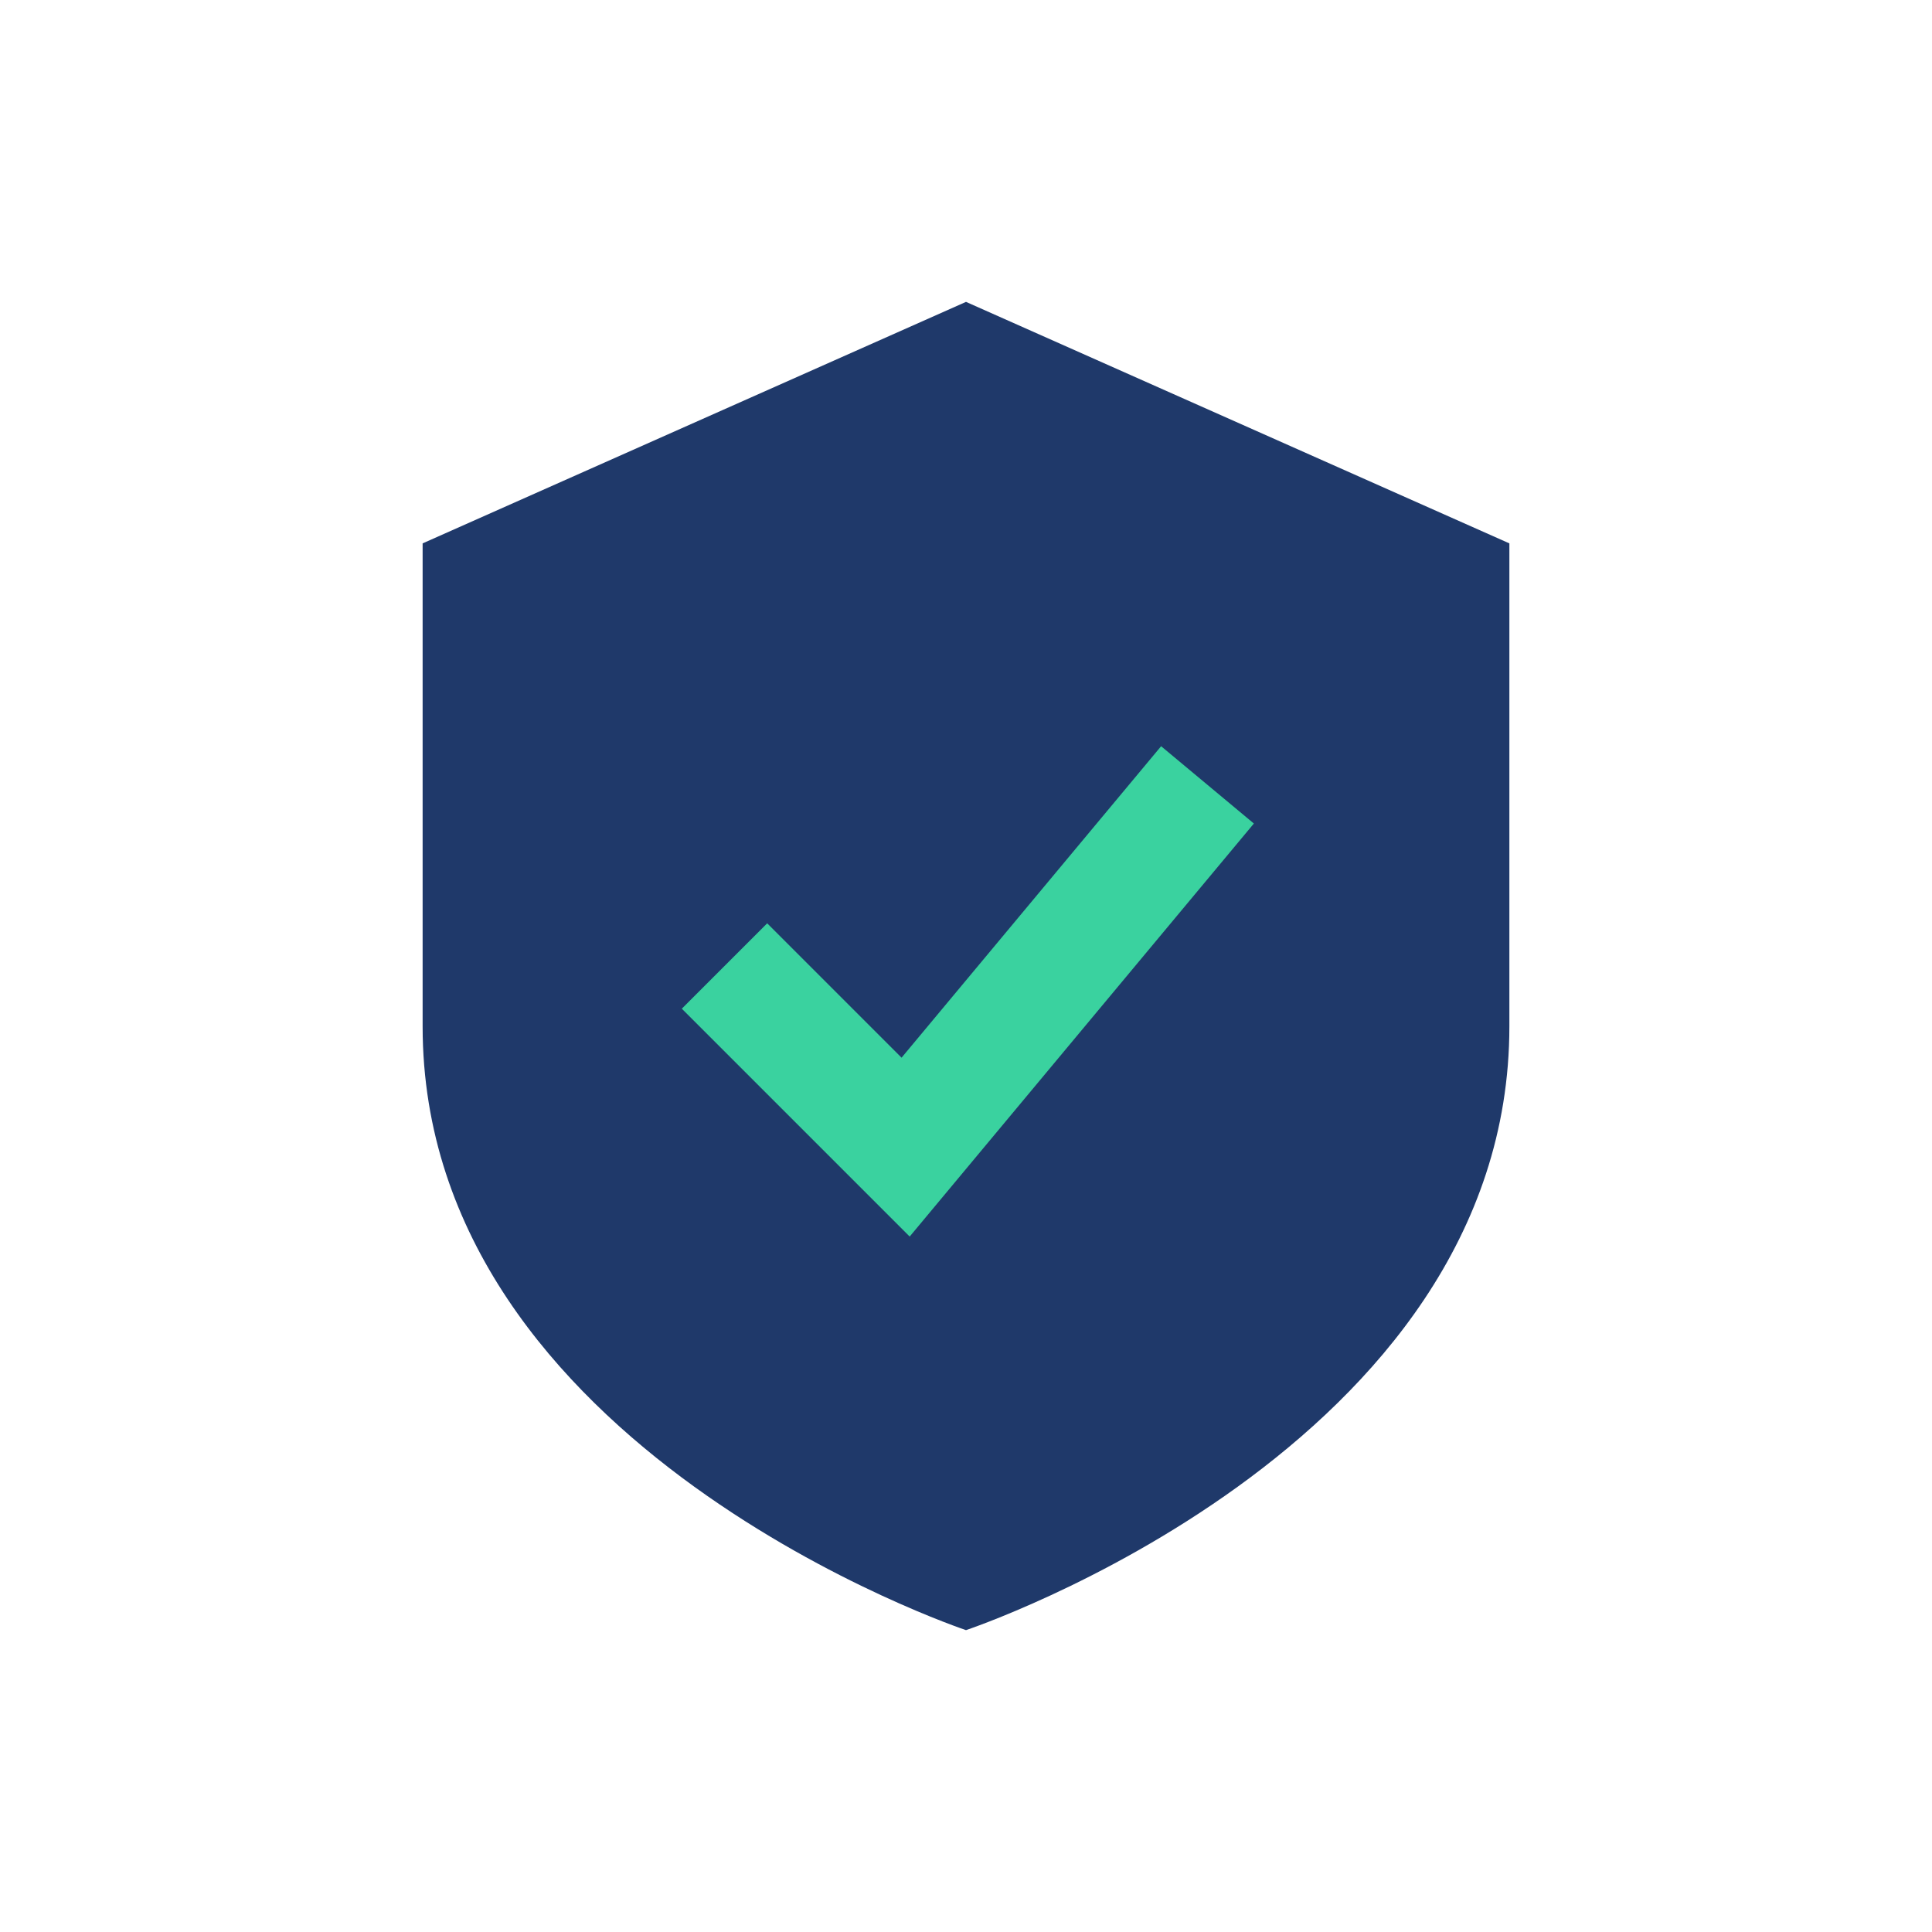
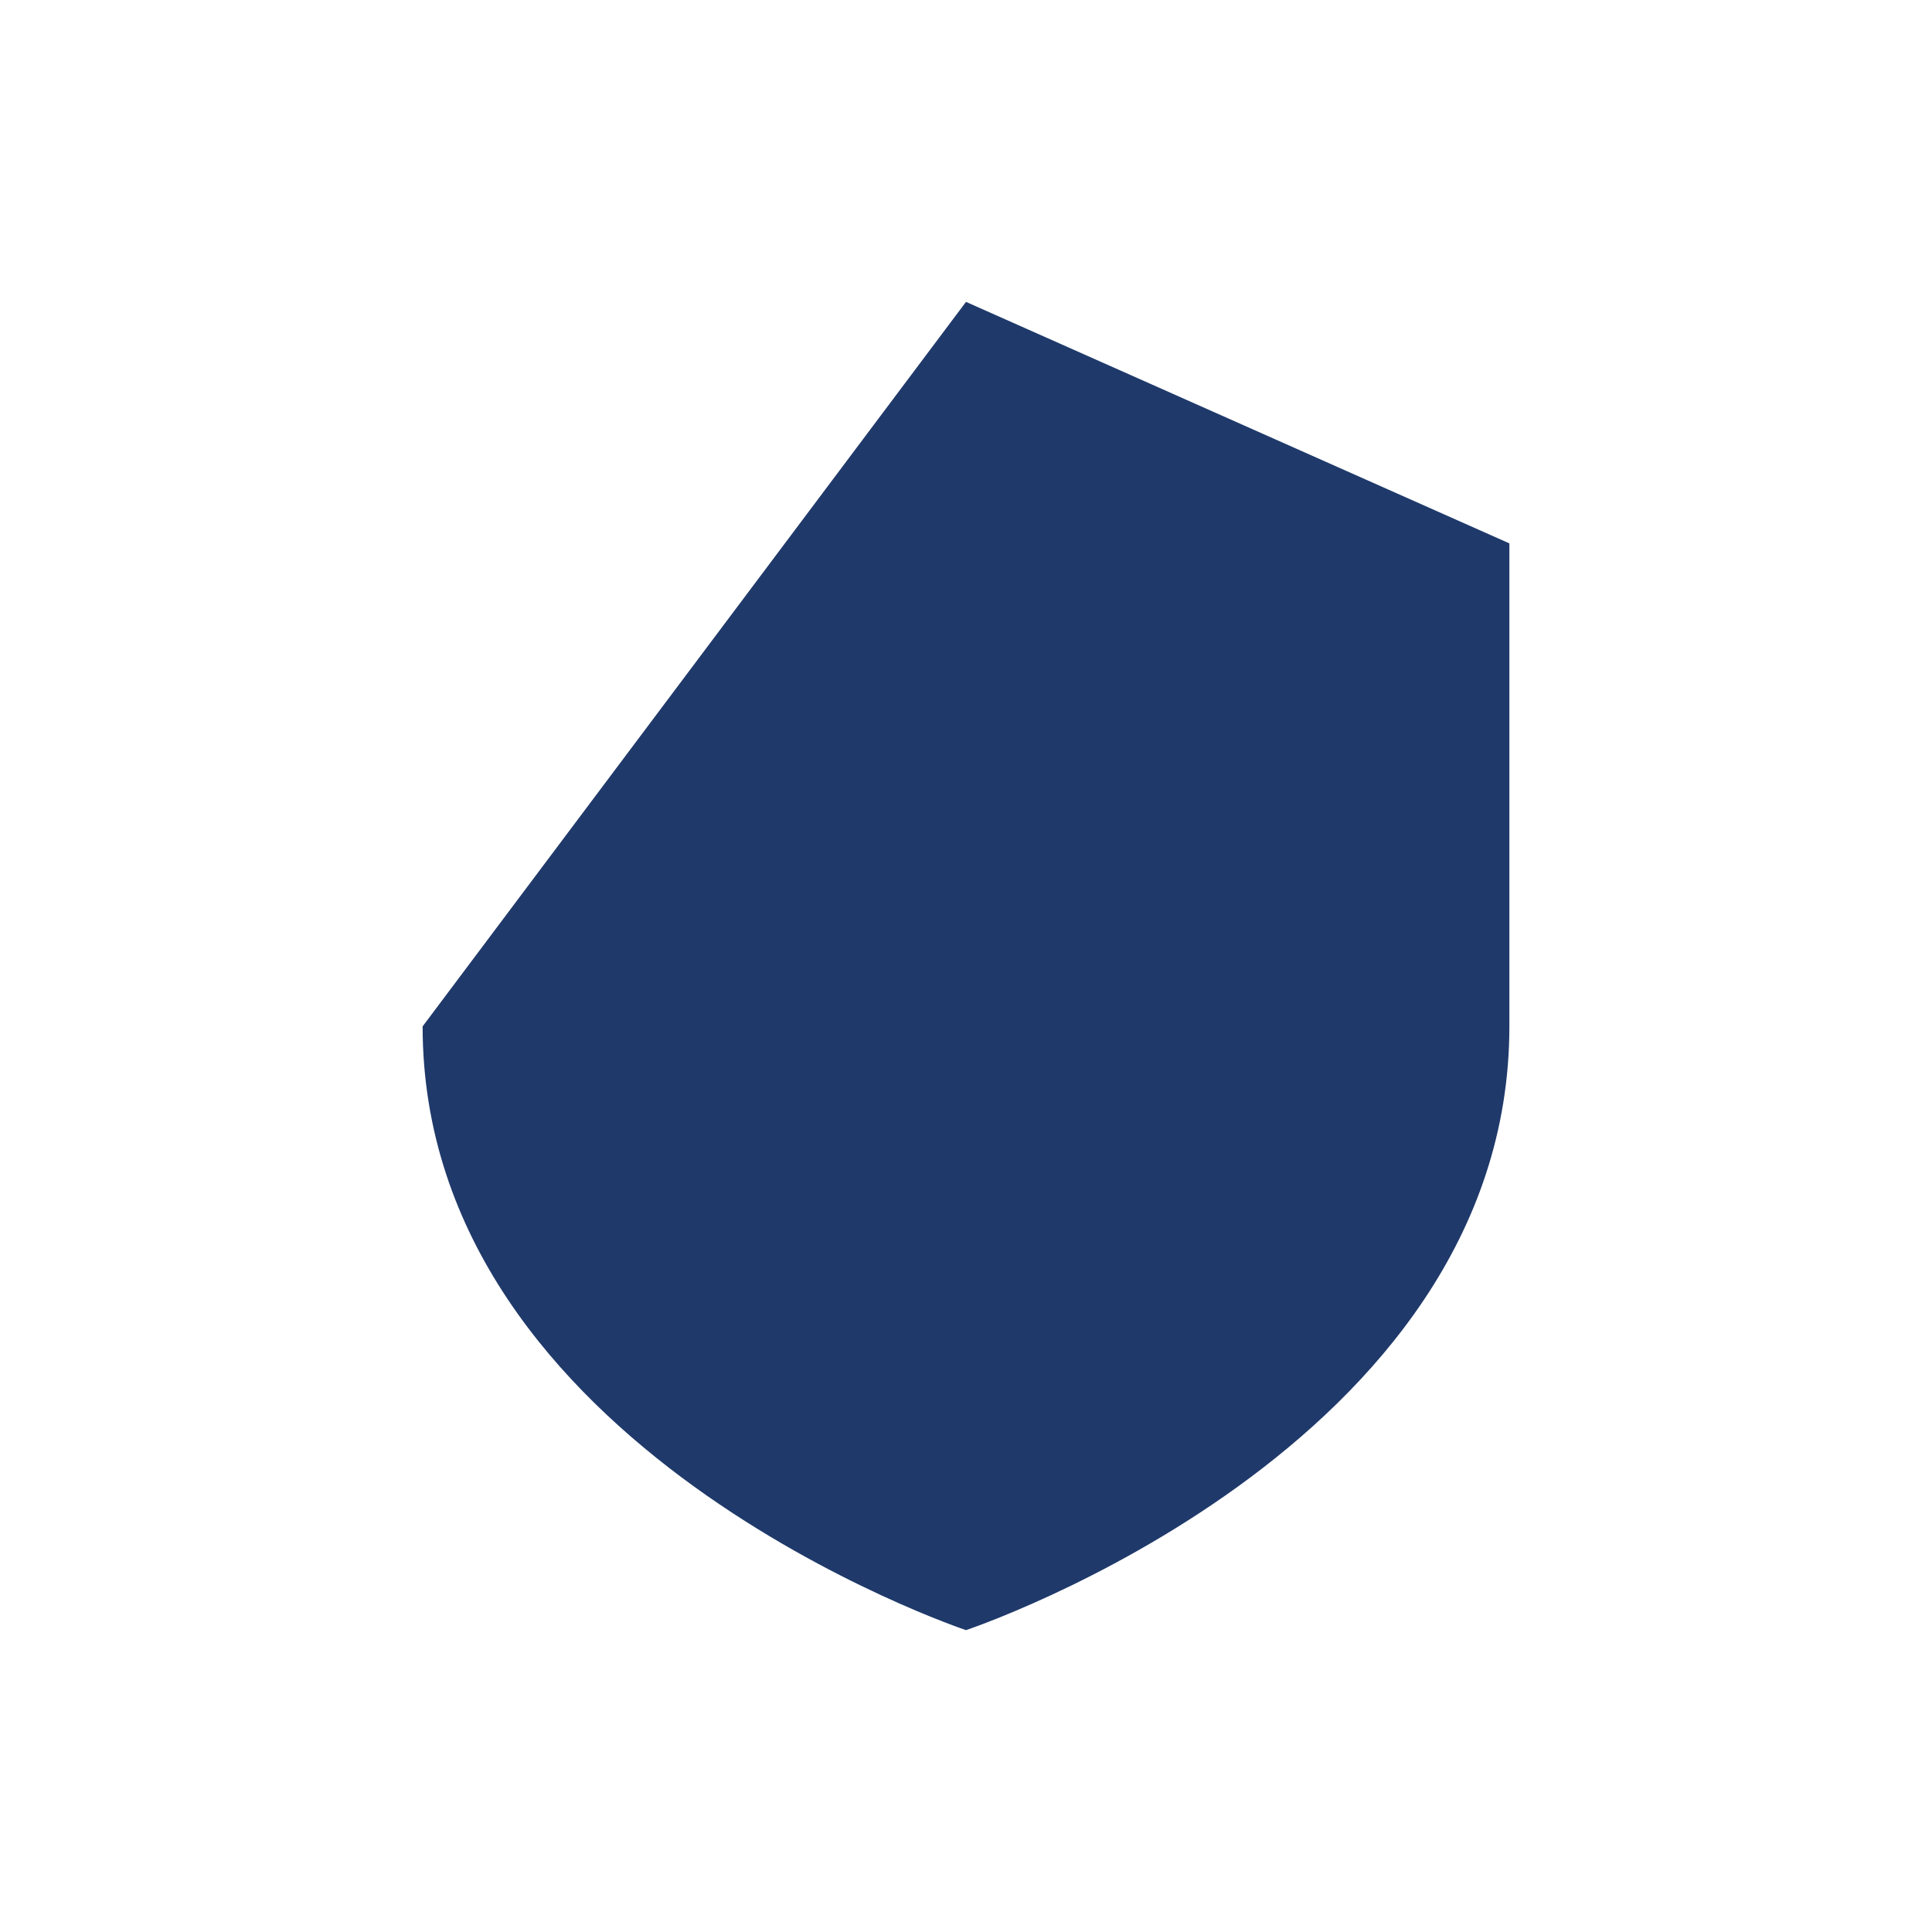
<svg xmlns="http://www.w3.org/2000/svg" width="32" height="32" viewBox="0 0 32 32">
-   <path d="M16 5l9 4v8c0 7-9 10-9 10s-9-3-9-10V9z" fill="#1F396A" />
-   <path d="M12 16l3 3 5-6" stroke="#3AD29F" stroke-width="2" fill="none" />
+   <path d="M16 5l9 4v8c0 7-9 10-9 10s-9-3-9-10z" fill="#1F396A" />
</svg>